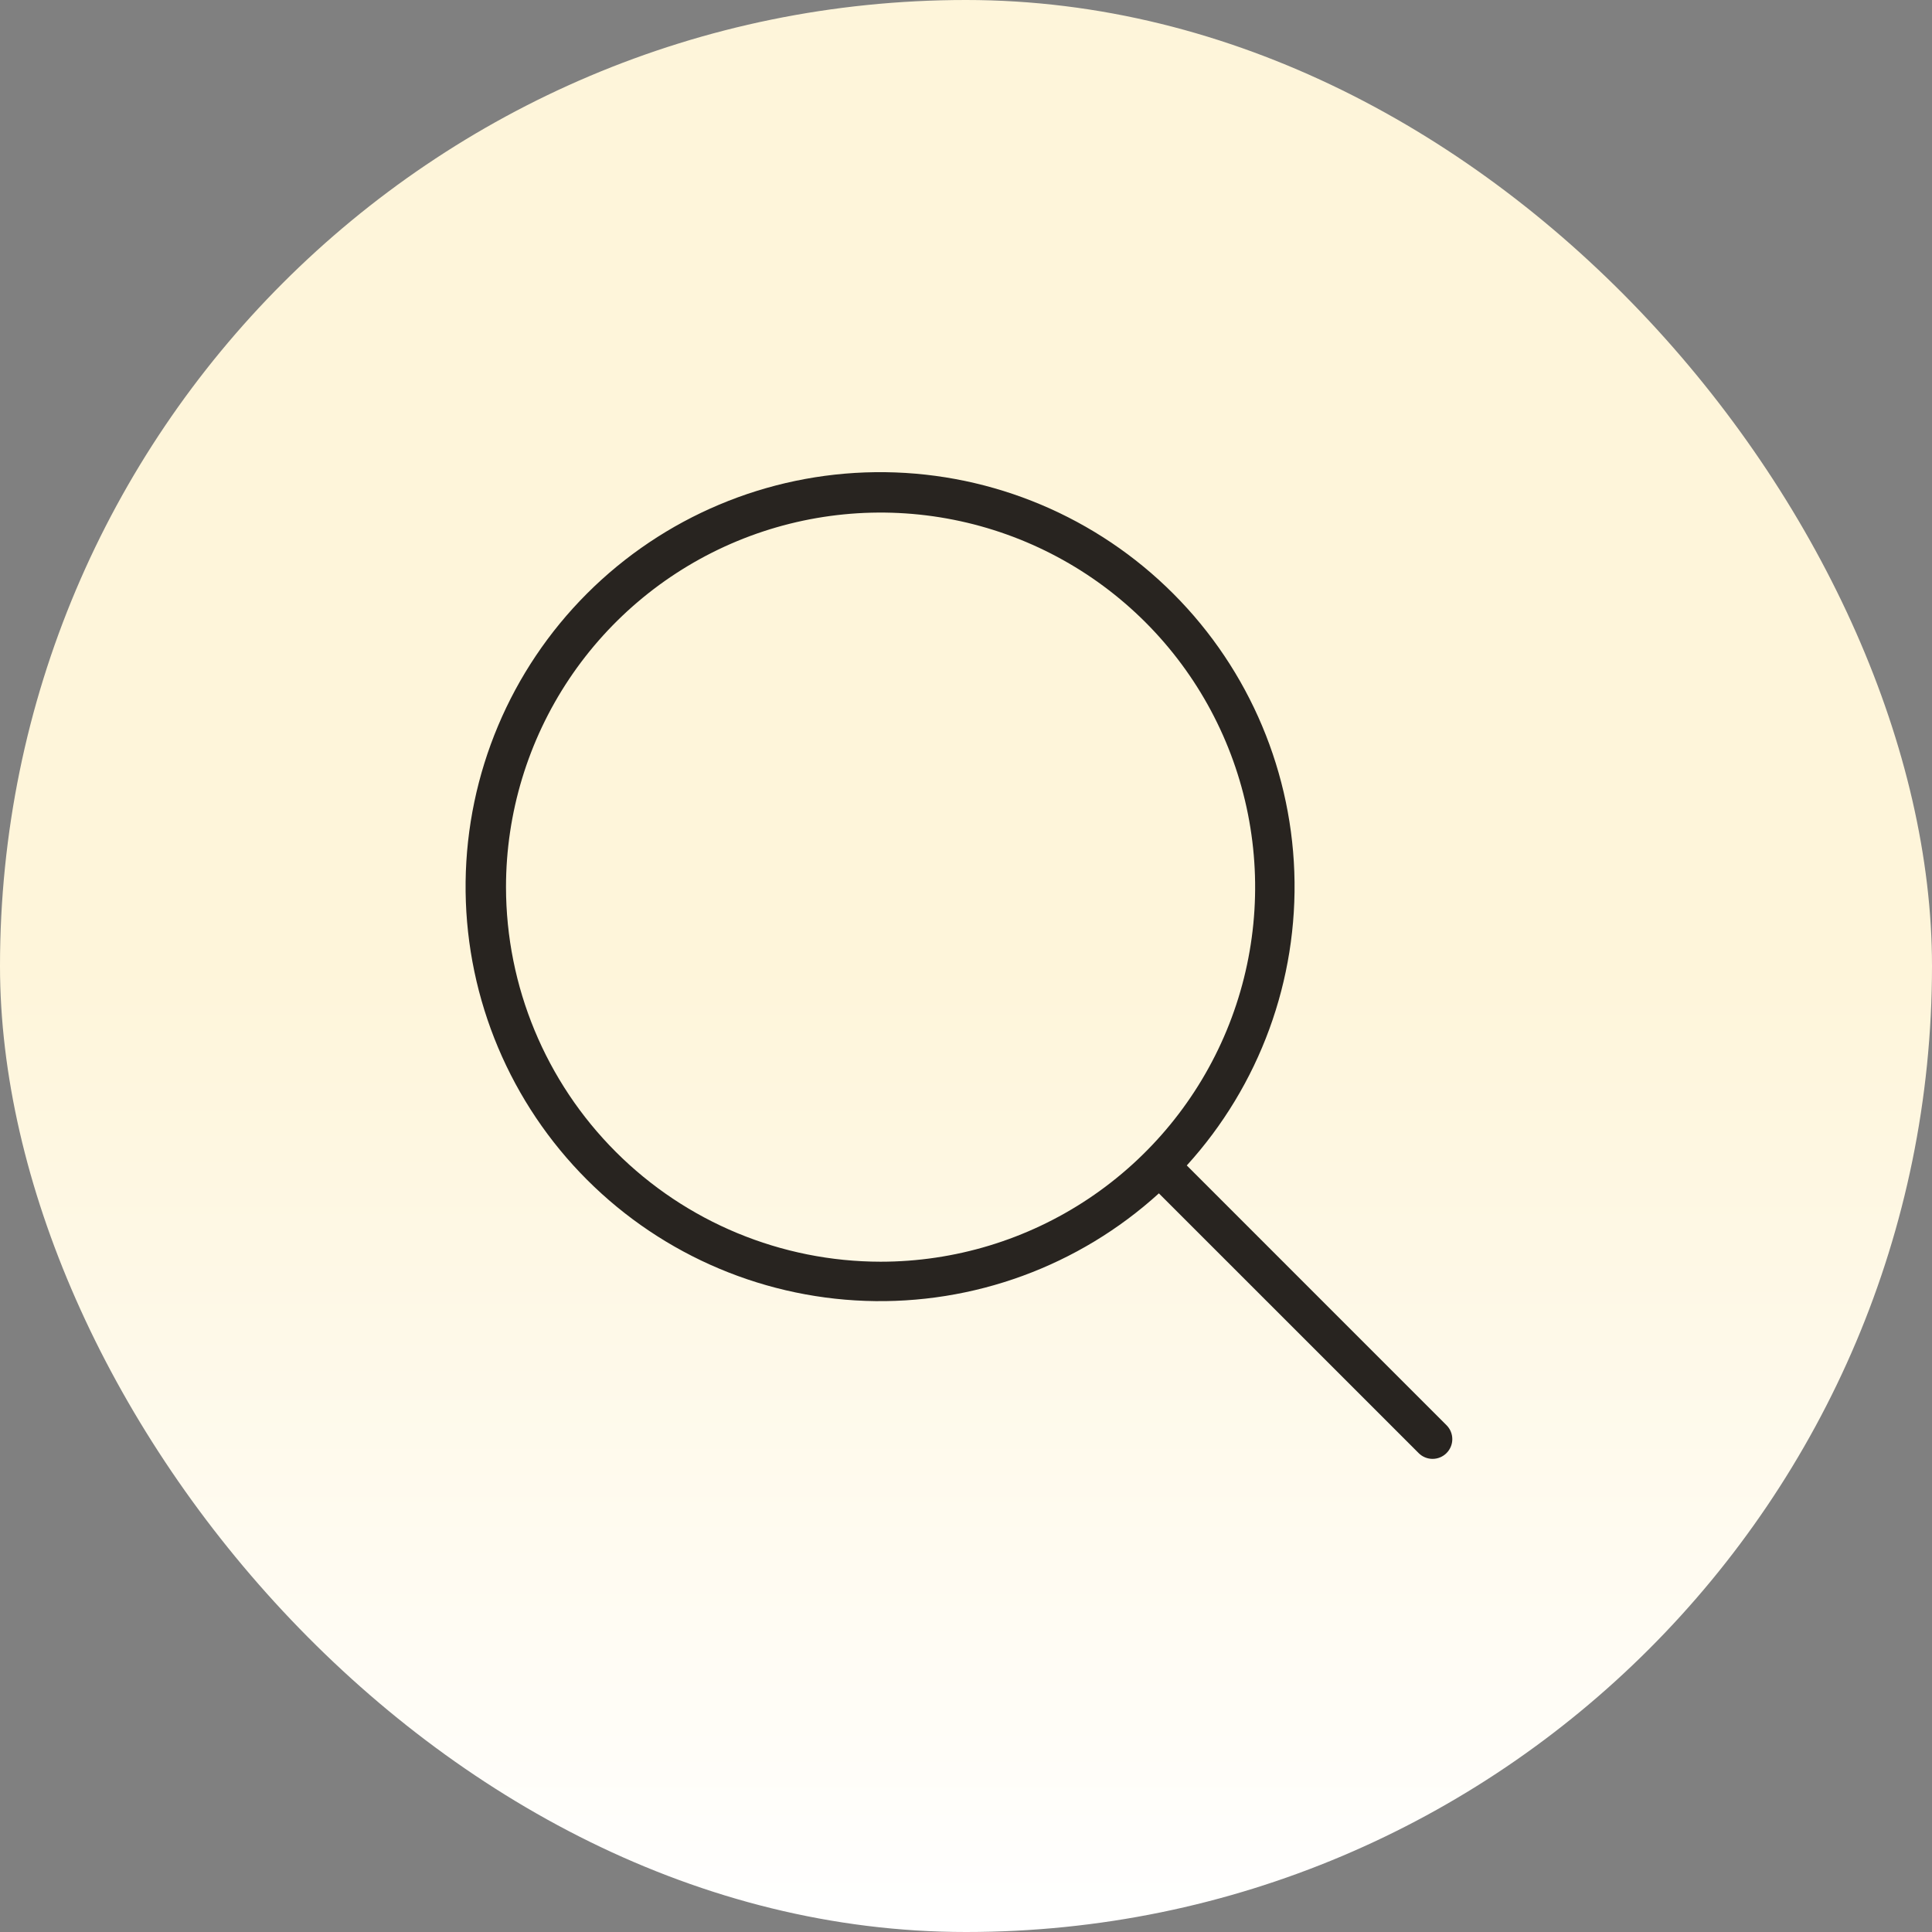
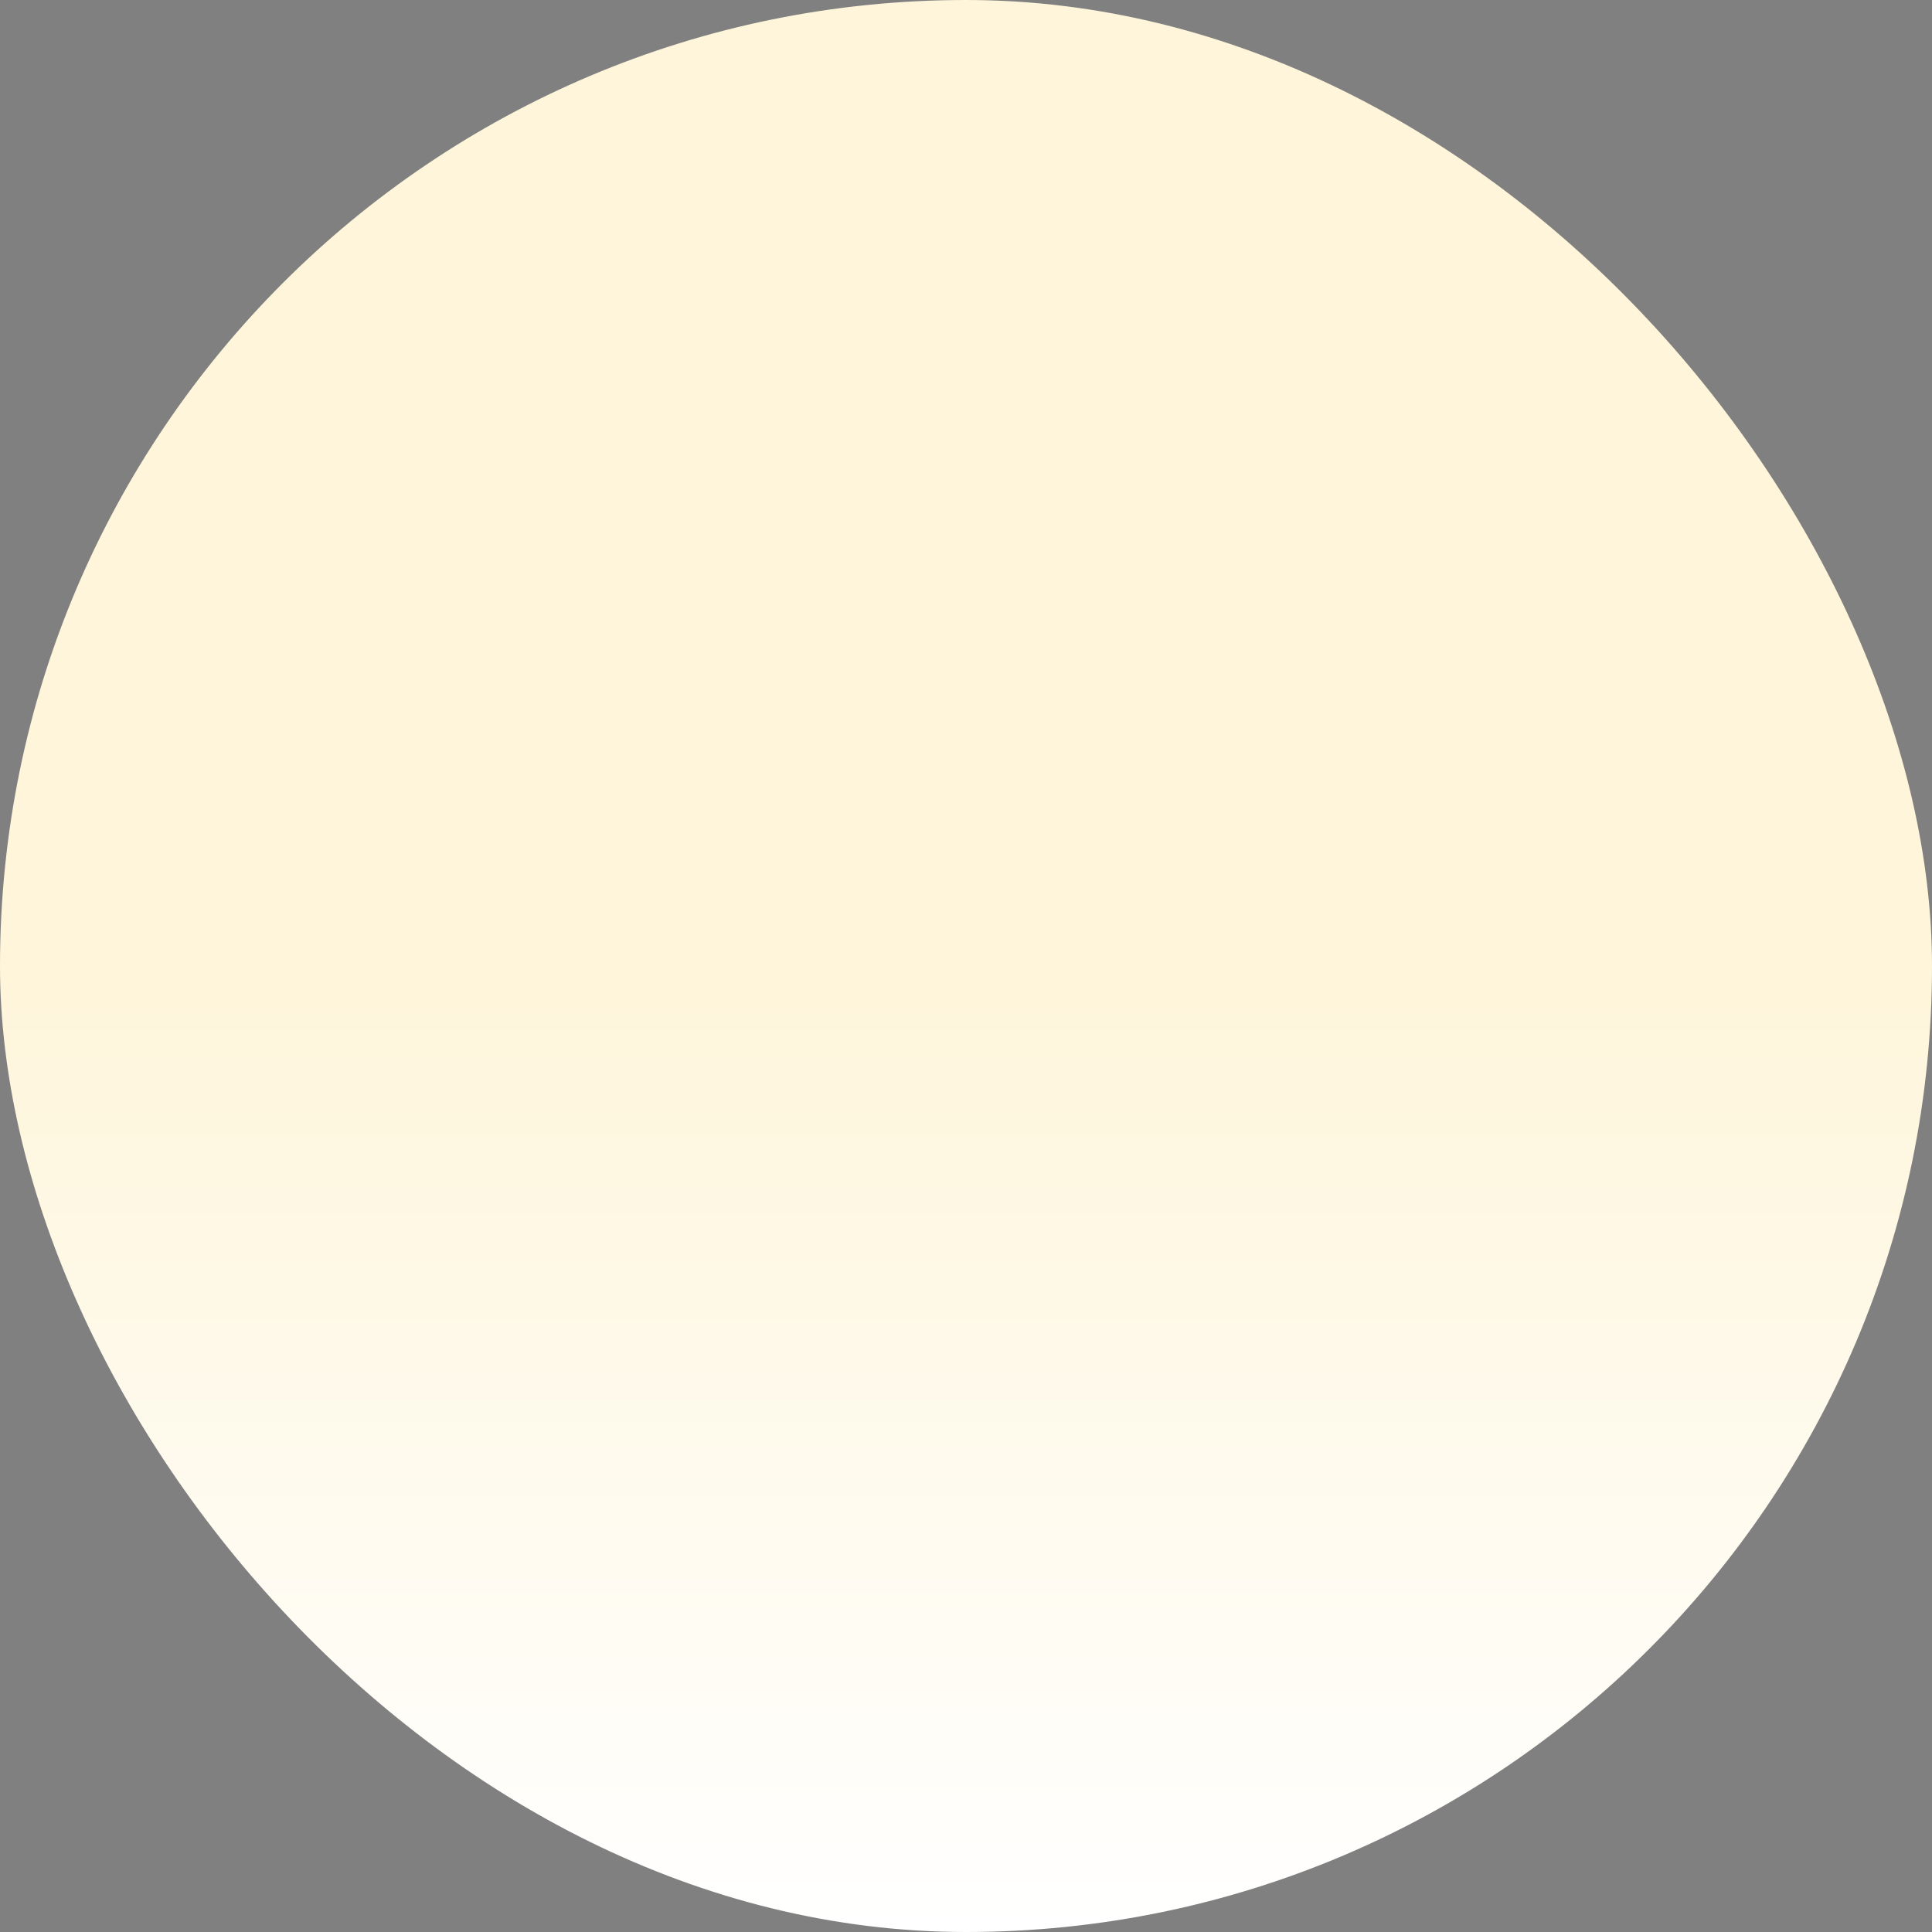
<svg xmlns="http://www.w3.org/2000/svg" width="147" height="147" viewBox="0 0 147 147" fill="none">
  <rect x="0" y="0" width="147" height="147" fill="#808080" stroke="none" />
  <rect width="147" height="147" rx="73.5" fill="url(#paint0_linear_72_1067)" />
-   <path d="M110.061 108.439L90.299 88.676C95.838 82.583 98.774 74.566 98.48 66.337C98.186 58.108 94.685 50.32 88.726 44.638C82.766 38.955 74.821 35.829 66.587 35.927C58.353 36.025 50.485 39.34 44.662 45.162C38.84 50.985 35.525 58.853 35.427 67.087C35.329 75.321 38.455 83.266 44.138 89.226C49.82 95.185 57.608 98.686 65.837 98.98C74.066 99.274 82.083 96.338 88.176 90.799L107.939 110.561C108.22 110.843 108.602 111.001 109 111.001C109.398 111.001 109.78 110.843 110.061 110.561C110.343 110.28 110.501 109.898 110.501 109.5C110.501 109.102 110.343 108.72 110.061 108.439ZM38.5 67.5C38.5 61.863 40.172 56.353 43.303 51.666C46.435 46.98 50.886 43.327 56.094 41.169C61.301 39.012 67.032 38.448 72.56 39.548C78.089 40.647 83.167 43.362 87.153 47.347C91.138 51.333 93.853 56.411 94.952 61.94C96.052 67.468 95.488 73.199 93.331 78.406C91.174 83.614 87.521 88.065 82.834 91.197C78.147 94.329 72.637 96 67 96C59.444 95.992 52.199 92.987 46.856 87.644C41.513 82.301 38.508 75.056 38.5 67.5Z" fill="#282420" />
  <defs>
    <linearGradient id="paint0_linear_72_1067" x1="73.5" y1="0" x2="73.5" y2="147" gradientUnits="userSpaceOnUse">
      <stop offset="0.5" stop-color="#FEF5DA" />
      <stop offset="1" stop-color="white" />
    </linearGradient>
  </defs>
</svg>